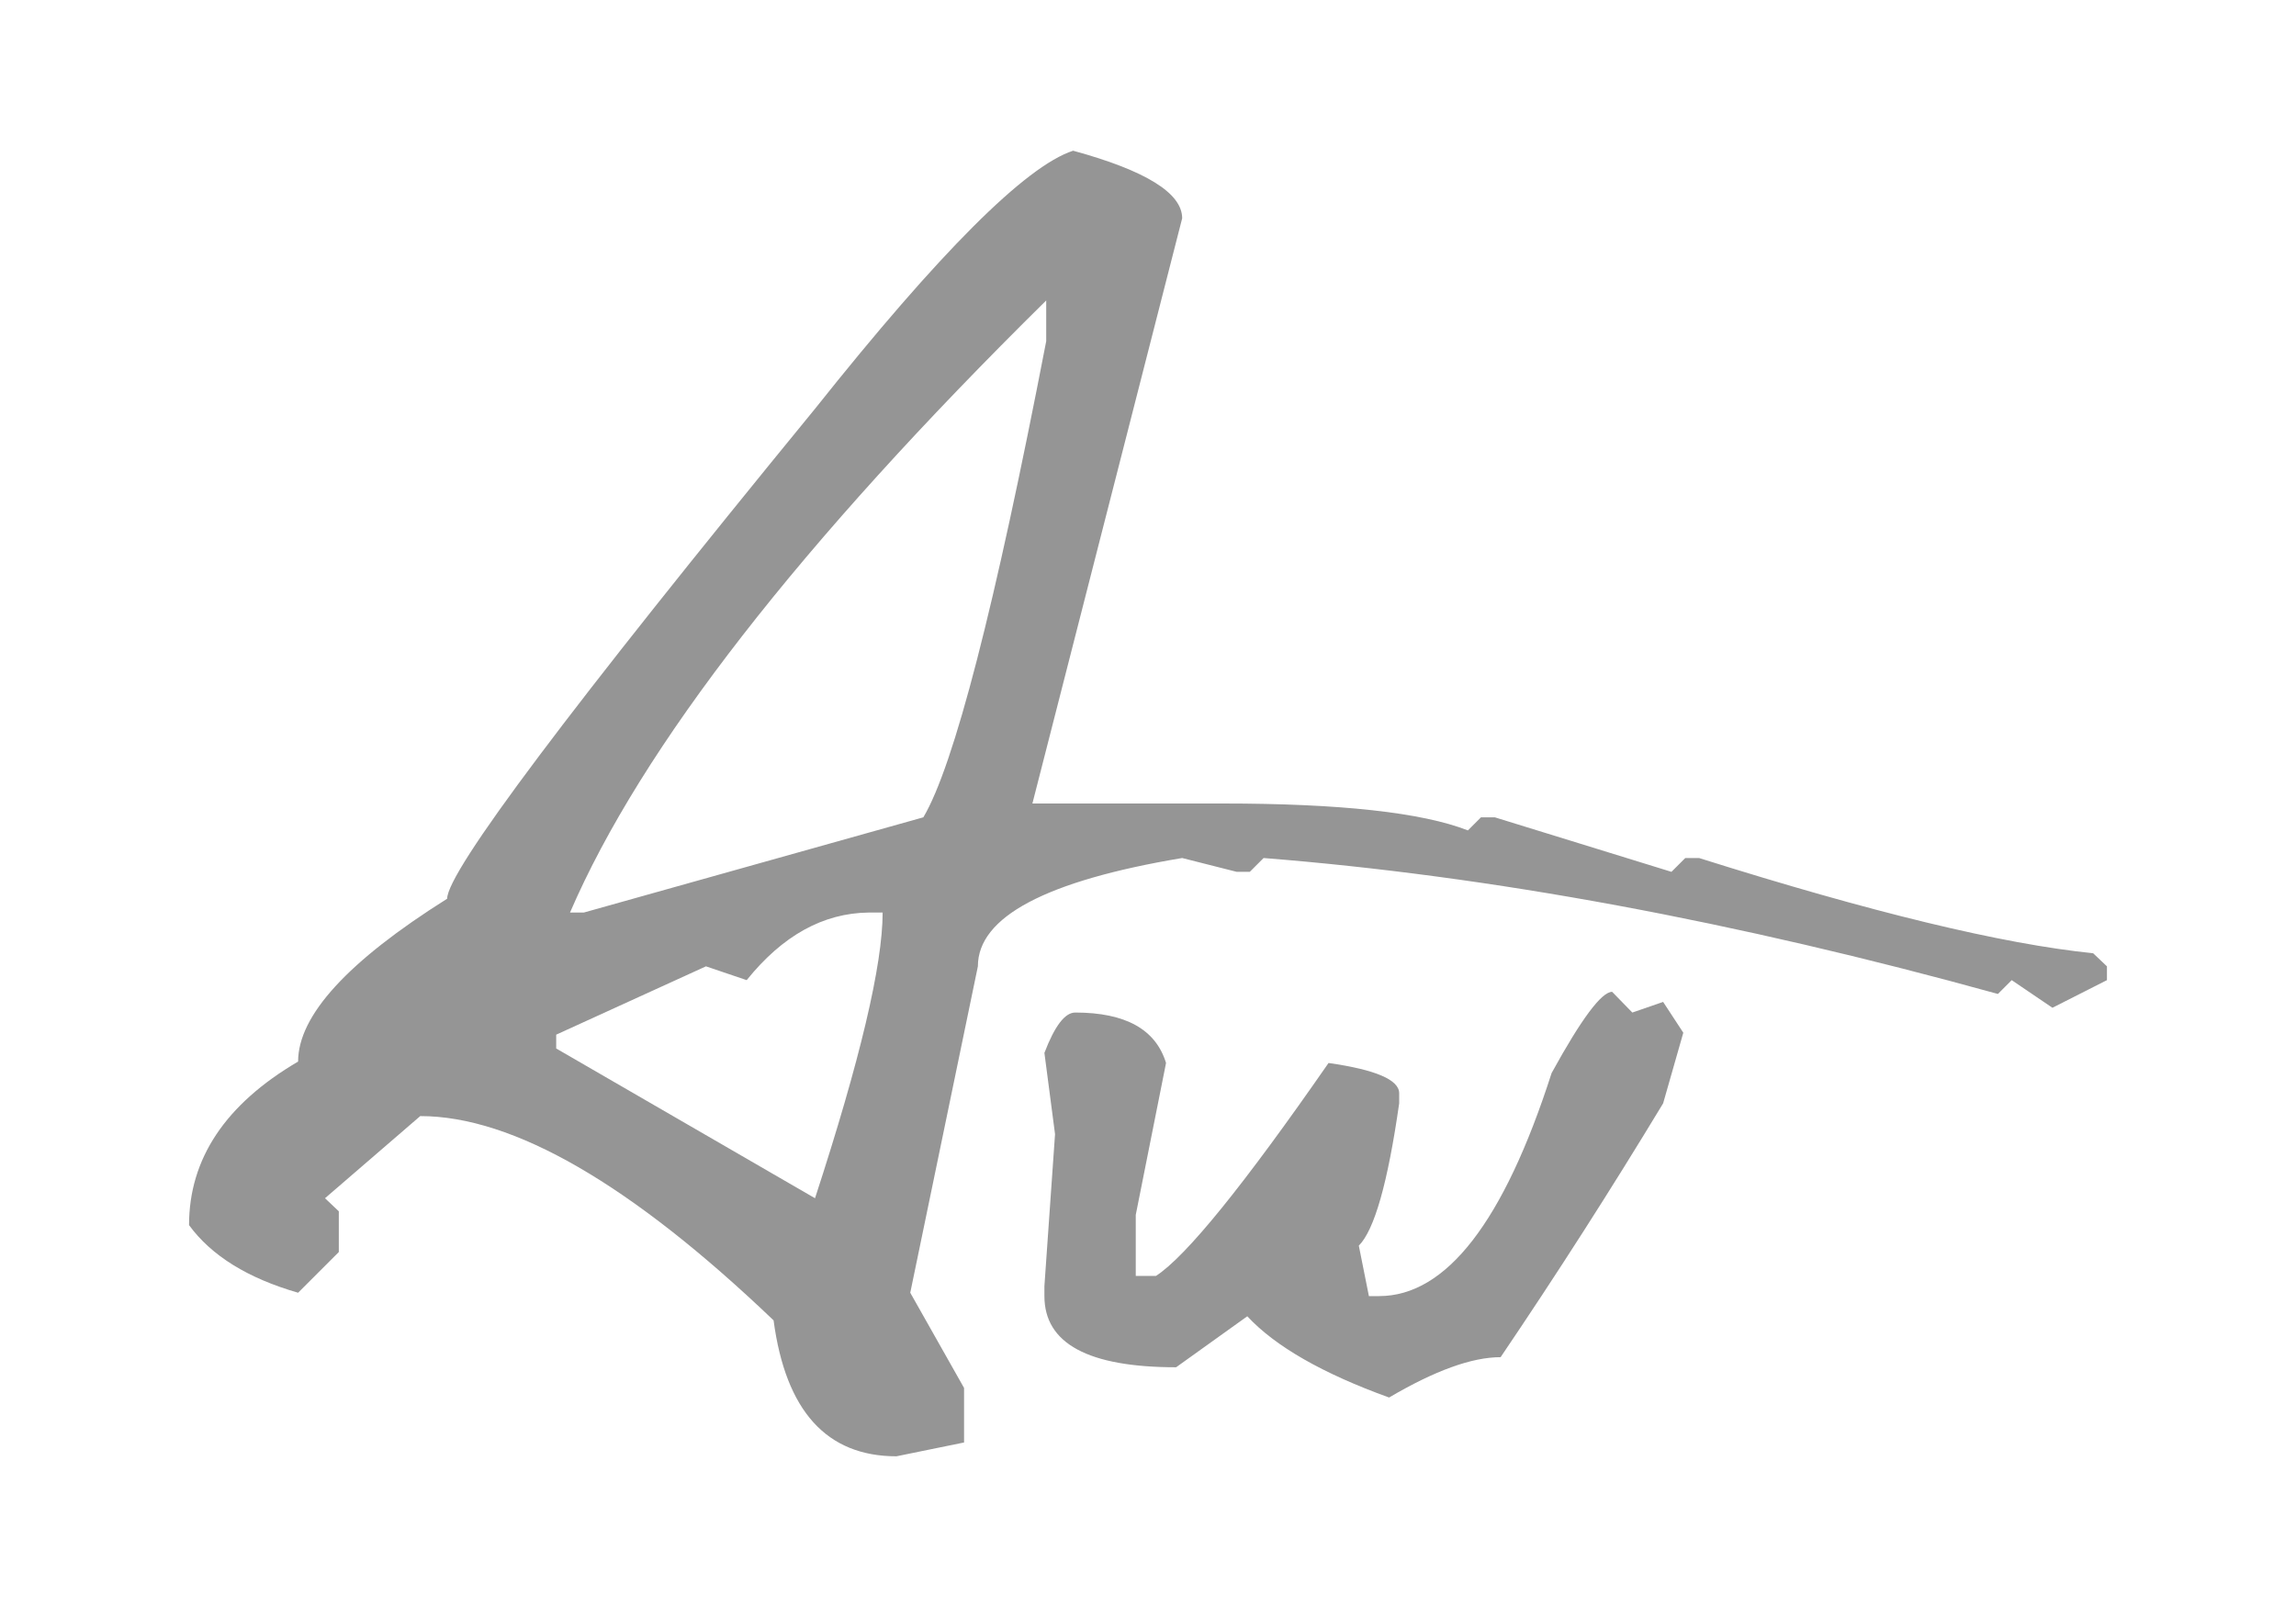
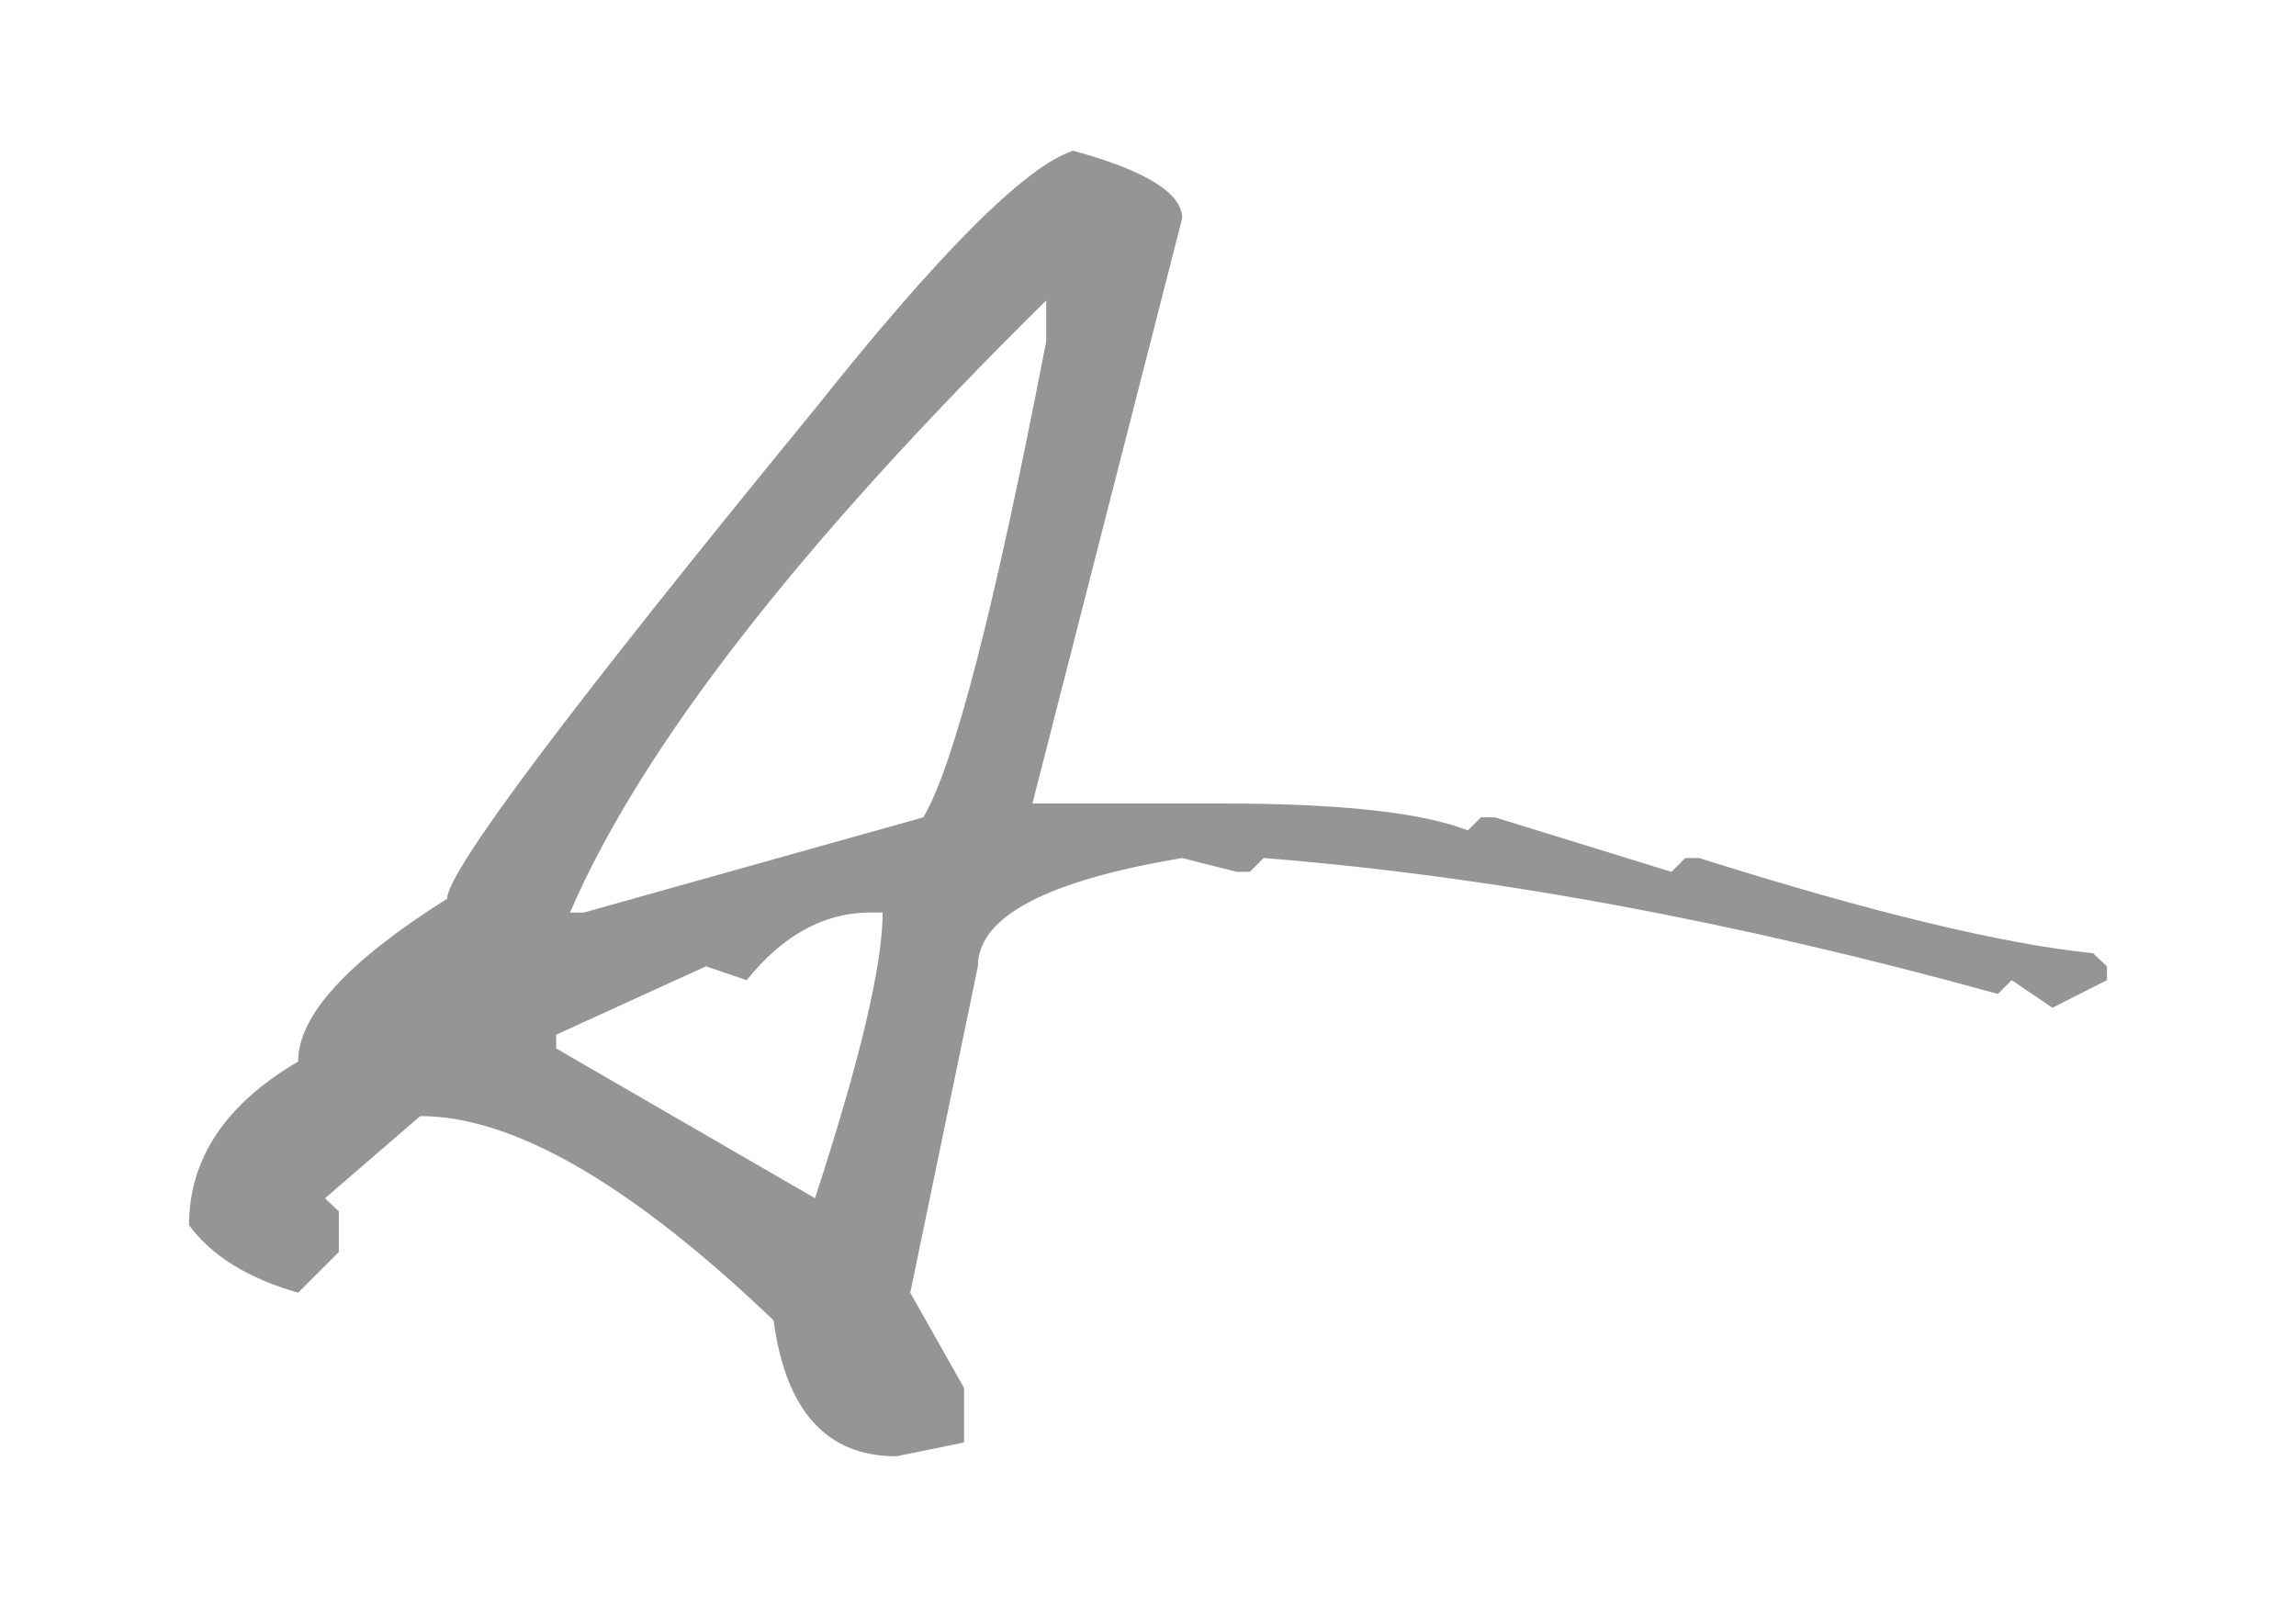
<svg xmlns="http://www.w3.org/2000/svg" width="100%" height="100%" viewBox="0 0 1500 1050" xml:space="preserve" style="fill-rule:evenodd;clip-rule:evenodd;stroke-linejoin:round;stroke-miterlimit:2;">
  <g id="Artboard1">
    <path d="M701.077,98.471C748.575,111.454 772.324,126.178 772.324,142.644L674.479,525L798.923,525C875.552,525 928.908,530.858 958.99,542.574L967.539,534.025L976.564,534.025L1091.98,569.648L1101.01,560.623L1110.03,560.623C1222.44,596.088 1308.26,616.829 1367.47,622.845L1376.49,631.395L1376.49,640.419L1340.87,658.468L1314.27,640.419L1305.25,649.444C1133.62,601.946 973.714,572.339 825.521,560.623L816.497,569.648L807.947,569.648L772.324,560.623C683.345,575.506 638.856,599.096 638.856,631.395L594.683,844.659L629.831,906.881L629.831,942.504L585.658,951.529C540.06,951.529 513.303,921.922 505.387,862.708C412.292,773.729 335.346,729.24 274.549,729.24L212.327,782.912L221.351,791.462L221.351,818.06L194.753,844.659C161.821,835.16 138.072,820.435 123.506,800.486C123.506,757.105 147.255,721.482 194.753,693.617C194.753,663.535 227.209,628.07 292.123,587.222C292.123,569.489 372.235,462.778 532.461,267.088C613.84,164.81 670.046,108.604 701.077,98.471ZM372.394,596.246L381.418,596.246L603.232,534.025C623.181,500.46 649.938,396.756 683.503,222.915L683.503,196.316C522.645,354.958 418.941,488.268 372.394,596.246ZM487.813,640.419L461.214,631.395L363.369,676.042L363.369,685.067L532.461,782.912C561.909,692.667 576.634,630.445 576.634,596.246L567.609,596.246C537.844,596.563 511.245,611.287 487.813,640.419Z" style="fill:rgb(149,149,149);fill-rule:nonzero;" />
-     <path d="M1053.23,648.053L1066.41,661.584L1086.54,654.645L1099.72,674.769L1086.54,720.915C1052.54,777.123 1017.15,832.406 980.368,886.763C961.632,886.763 937.345,895.553 907.506,913.132C864.02,897.403 833.14,879.708 814.867,860.047L768.374,893.355C711.009,893.355 682.327,877.858 682.327,846.862L682.327,840.27L689.266,741.039L682.327,687.953C689.035,670.374 695.743,661.584 702.451,661.584C735.296,661.584 755.073,672.571 761.781,694.546L742.004,793.777L742.004,833.678L755.189,833.678C774.85,820.956 812.438,774.578 867.952,694.546C898.716,698.94 914.098,705.533 914.098,714.323L914.098,720.915C906.696,772.728 897.907,803.723 887.729,813.901L894.321,846.862L900.914,846.862C944.862,846.862 982.45,798.288 1013.68,701.138C1033.11,665.748 1046.29,648.053 1053.23,648.053Z" style="fill:rgb(149,149,149);fill-rule:nonzero;" />
  </g>
</svg>